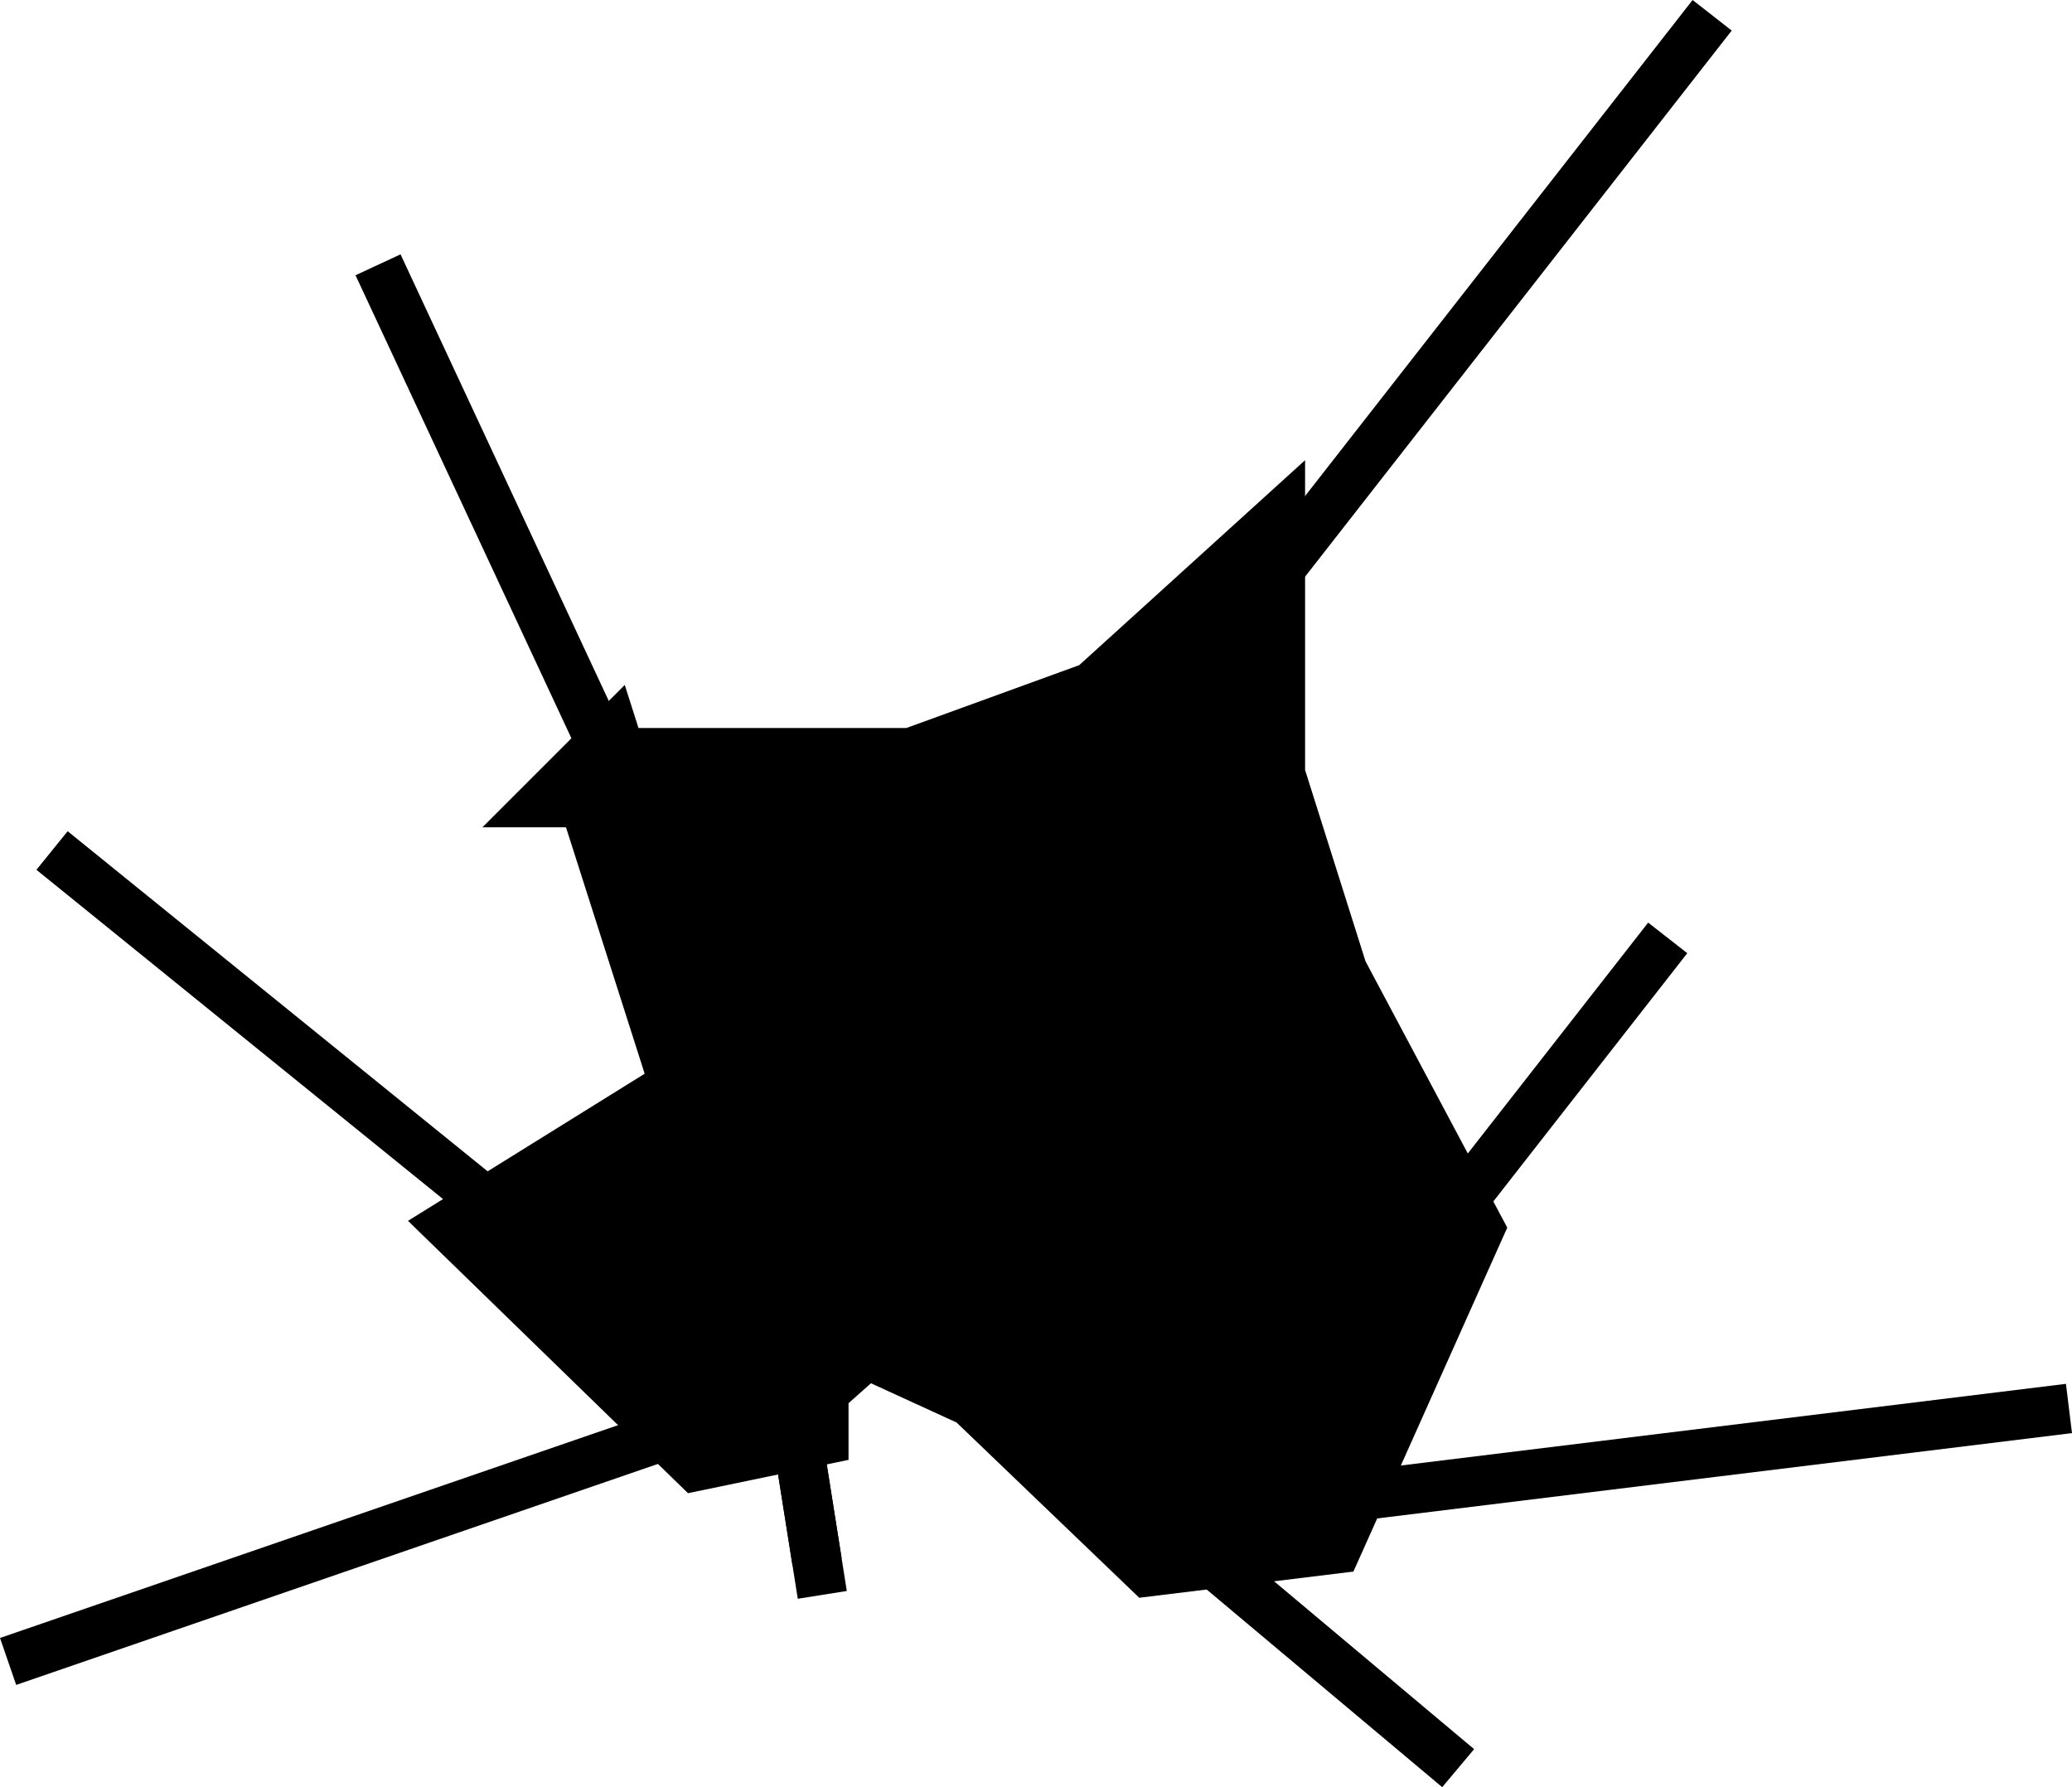
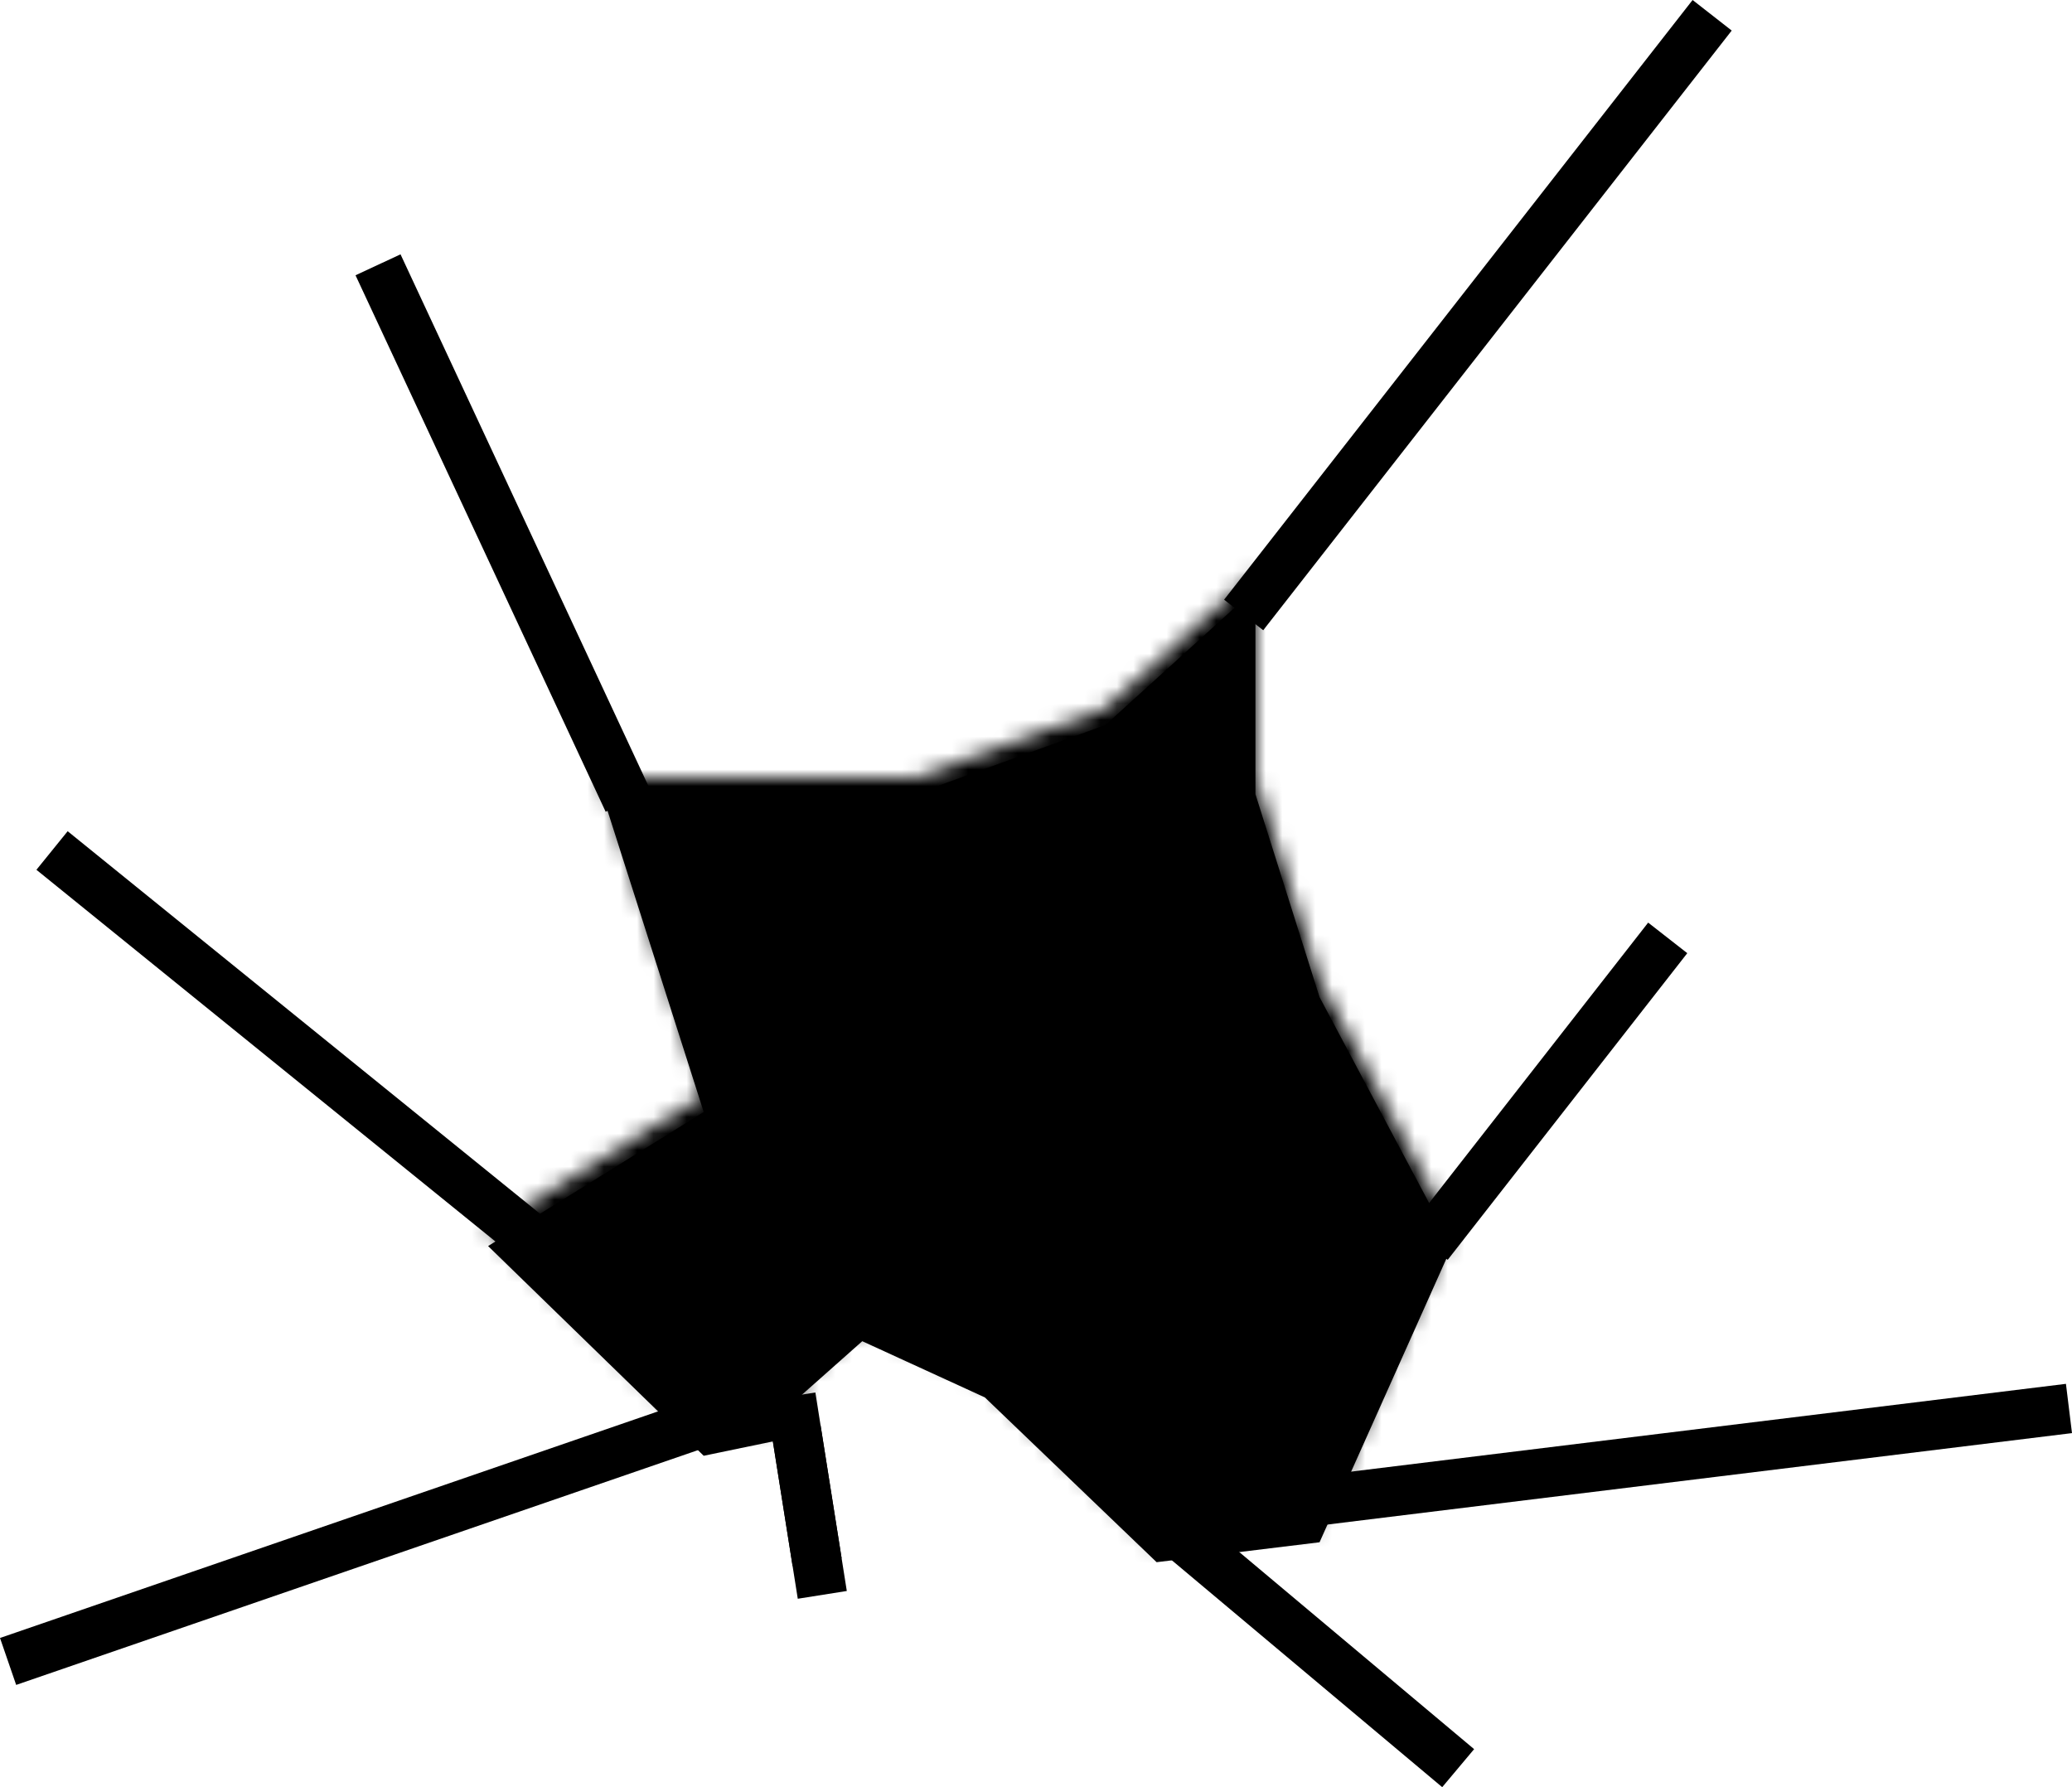
<svg xmlns="http://www.w3.org/2000/svg" xmlns:xlink="http://www.w3.org/1999/xlink" width="125.225" height="108.005" viewBox="0 0 125.225 108.005">
  <defs>
    <path id="path-1" fill-rule="evenodd" d="M36.398 46.996h18.908l11.498-4.181 9.071-8.231v12.412l3.875 12.265 8.006 15.042-8.006 17.9-9.848 1.204-10.38-9.957-7.41-3.397-3.829 3.397v2.333l-5.753 1.194-13.031-12.674 13.031-8.101-6.132-19.206z" />
    <filter id="filter-2" width="200%" height="200%" x="-50%" y="-50%" color-interpolation-filters="sRGB" filterUnits="userSpaceOnUse">
      <feGaussianBlur in="SourceAlpha" result="innershadow-1-feGaussianBlur-innershadow" stdDeviation="4.217" />
      <feOffset dx="0" dy="1" in="innershadow-1-feGaussianBlur-innershadow" result="innershadow-1-feOffset-innershadow" />
      <feComposite in="innershadow-1-feOffset-innershadow" in2="SourceAlpha" k2="-1" k3="1" operator="arithmetic" result="innershadow-1-feOffset-innershadow" />
      <feColorMatrix in="innershadow-1-feOffset-innershadow" result="innershadow-1-feColorMatrix-innershadow" type="matrix" values="0 0 0 0 0.2  0 0 0 0 0.2  0 0 0 0 0.2  0 0 0 1 0" />
    </filter>
    <mask id="mask-3" x="0" y="0" maskContentUnits="userSpaceOnUse" maskUnits="userSpaceOnUse">
-       <rect width="125.225" height="108.005" x="0" y="0" fill="black" />
      <use fill="white" xlink:href="#path-1" />
    </mask>
    <rect id="rect-6" width="3" height="10.146" x="47.09" y="84.324" />
    <filter id="filter-7" width="200%" height="200%" x="-50%" y="-50%" color-interpolation-filters="sRGB" filterUnits="userSpaceOnUse">
      <feOffset dx="0" dy="2" in="SourceAlpha" result="shadow-1-feOffset-shadow" />
      <feGaussianBlur in="shadow-1-feOffset-shadow" result="shadow-1-feGaussianBlur-shadow" stdDeviation="2.41" />
      <feColorMatrix in="shadow-1-feGaussianBlur-shadow" result="shadow-1-feColorMatrix-shadow" type="matrix" values="0 0 0 0 0.51  0 0 0 0 0.51  0 0 0 0 0.51  0 0 0 1 0" />
    </filter>
-     <rect id="rect-13" width="7.665" height="3" x="42.702" y="64.133" />
    <filter id="filter-14" width="200%" height="200%" x="-50%" y="-50%" color-interpolation-filters="sRGB" filterUnits="userSpaceOnUse">
      <feGaussianBlur in="SourceAlpha" result="innershadow-1-feGaussianBlur-innershadow" stdDeviation="1.807" />
      <feOffset dx="0" dy="1" in="innershadow-1-feGaussianBlur-innershadow" result="innershadow-1-feOffset-innershadow" />
      <feComposite in="innershadow-1-feOffset-innershadow" in2="SourceAlpha" k2="-1" k3="1" operator="arithmetic" result="innershadow-1-feOffset-innershadow" />
      <feColorMatrix in="innershadow-1-feOffset-innershadow" result="innershadow-1-feColorMatrix-innershadow" type="matrix" values="0 0 0 0 0  0 0 0 0 0  0 0 0 0 0  0 0 0 1 0" />
    </filter>
  </defs>
  <g>
    <g>
      <use fill="black" filter="url(#filter-2)" xlink:href="#path-1" />
      <use fill-opacity="0" stroke="rgb(0,0,0)" stroke-linecap="butt" stroke-linejoin="miter" stroke-width="6" mask="url(#mask-3)" xlink:href="#path-1" />
    </g>
    <rect width="3" height="45.99" x="87.82" y="-3.951" fill="rgb(0,0,0)" transform="rotate(38 89.32 19.044)" />
    <rect width="3" height="24.176" x="77.367" y="86.997" fill="rgb(0,0,0)" transform="rotate(-50 78.867 99.085)" />
    <g transform="rotate(-9 48.59 89.397)">
      <use fill="black" stroke="black" stroke-opacity="0" stroke-width="0" filter="url(#filter-7)" xlink:href="#rect-6" />
      <use fill="rgb(0,0,0)" xlink:href="#rect-6" />
    </g>
    <rect width="3" height="45.99" x="20.731" y="69.925" fill="rgb(0,0,0)" transform="rotate(71 22.231 92.92)" />
    <rect width="3" height="37.086" x="16.056" y="44.525" fill="rgb(0,0,0)" transform="rotate(129 17.556 63.068)" />
    <rect width="3" height="35.77" x="28.905" y="14.327" fill="rgb(0,0,0)" transform="rotate(155 30.405 32.212)" />
    <rect width="3" height="23.518" x="92.052" y="54.187" fill="rgb(0,0,0)" transform="rotate(38 93.552 65.946)" />
    <rect width="3" height="45.99" x="100.718" y="64.926" fill="rgb(0,0,0)" transform="rotate(83 102.218 87.921)" />
    <g transform="rotate(-28 46.535 65.633)">
      <use fill="rgb(0,0,0)" xlink:href="#rect-13" />
      <use fill="black" filter="url(#filter-14)" xlink:href="#rect-13" />
    </g>
  </g>
</svg>